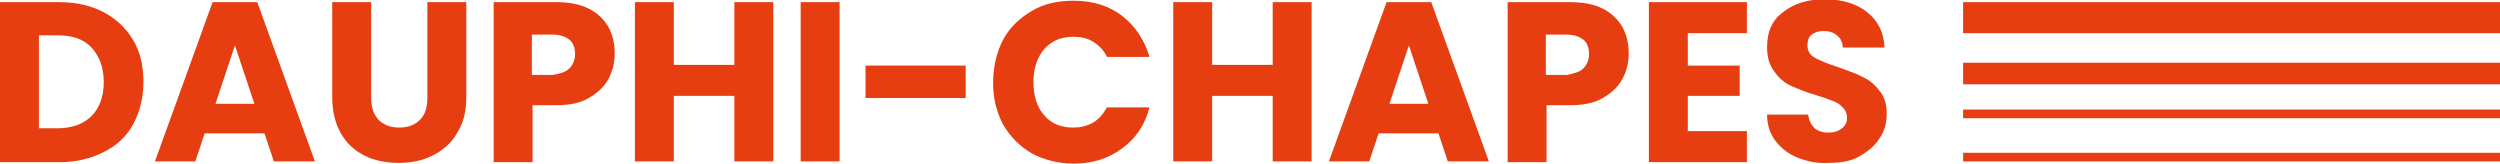
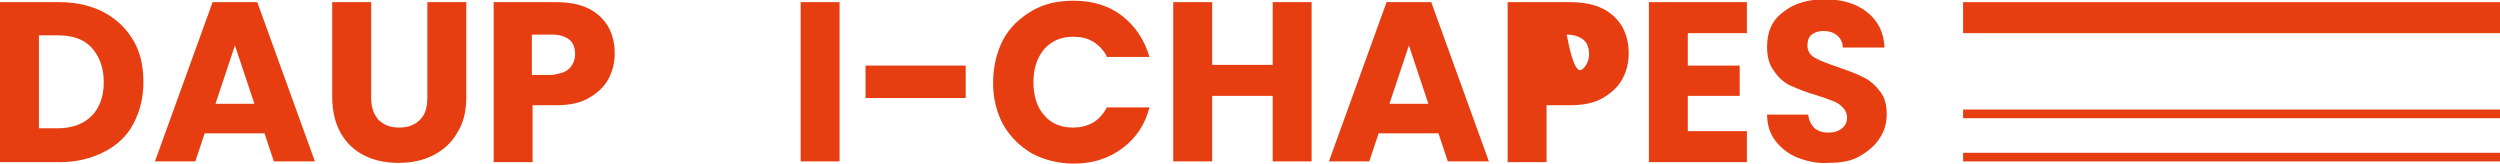
<svg xmlns="http://www.w3.org/2000/svg" version="1.1" id="Calque_1" x="0px" y="0px" viewBox="0 0 346.9 22.7" style="enable-background:new 0 0 346.9 22.7;" xml:space="preserve">
  <style type="text/css">
	.st0{fill:#E73E11;}
	.st1{fill:#FFFFFF;}
</style>
  <g>
    <g>
      <path class="st0" d="M14.4,1.7c1.7,0.9,3.1,2.2,4.1,3.9s1.4,3.6,1.4,5.8c0,2.2-0.5,4.1-1.4,5.8s-2.3,3-4.1,3.9    c-1.8,0.9-3.8,1.4-6.1,1.4H0V0.3h8.3C10.6,0.3,12.7,0.8,14.4,1.7z M12.7,16.1c1.1-1.1,1.7-2.7,1.7-4.7s-0.6-3.6-1.7-4.8    S10,4.9,7.9,4.9H5.4v12.9h2.6C10,17.8,11.6,17.2,12.7,16.1z" />
      <path class="st0" d="M36.7,18.5h-8.3l-1.3,3.9h-5.6l8-22.1h6.2l8,22.1H38L36.7,18.5z M35.3,14.4l-2.7-8.1l-2.7,8.1H35.3z" />
      <path class="st0" d="M51.5,0.3v13.2c0,1.3,0.3,2.3,1,3.1c0.7,0.7,1.6,1.1,2.9,1.1c1.3,0,2.2-0.4,2.9-1.1c0.7-0.7,1-1.7,1-3.1V0.3    h5.4v13.2c0,2-0.4,3.6-1.3,5c-0.8,1.4-2,2.4-3.4,3.1c-1.4,0.7-3,1-4.7,1c-1.7,0-3.3-0.3-4.7-1c-1.4-0.7-2.5-1.7-3.3-3.1    c-0.8-1.4-1.2-3.1-1.2-5V0.3H51.5z" />
      <path class="st0" d="M84.4,11c-0.6,1.1-1.5,1.9-2.7,2.6c-1.2,0.7-2.7,1-4.5,1h-3.3v7.9h-5.4V0.3h8.7c1.8,0,3.3,0.3,4.5,0.9    c1.2,0.6,2.1,1.5,2.7,2.5c0.6,1.1,0.9,2.3,0.9,3.7C85.3,8.7,85,9.9,84.4,11z M79,9.5c0.5-0.5,0.8-1.2,0.8-2c0-0.9-0.3-1.6-0.8-2    s-1.3-0.7-2.3-0.7h-2.9v5.6h2.9C77.8,10.2,78.5,10,79,9.5z" />
-       <path class="st0" d="M107.3,0.3v22.1h-5.4v-9.1h-8.4v9.1h-5.4V0.3h5.4V9h8.4V0.3H107.3z" />
      <path class="st0" d="M116.5,0.3v22.1h-5.4V0.3H116.5z" />
      <path class="st0" d="M134,9.1v4.5h-13.9V9.1H134z" />
      <path class="st0" d="M139.2,5.5c0.9-1.7,2.3-3,4-4c1.7-1,3.6-1.4,5.8-1.4c2.6,0,4.9,0.7,6.7,2.1s3.1,3.3,3.8,5.7h-5.9    c-0.4-0.9-1.1-1.6-1.9-2.1c-0.8-0.5-1.7-0.7-2.8-0.7c-1.7,0-3,0.6-4,1.7c-1,1.2-1.5,2.7-1.5,4.6s0.5,3.5,1.5,4.6    c1,1.2,2.4,1.7,4,1.7c1,0,1.9-0.2,2.8-0.7c0.8-0.5,1.4-1.2,1.9-2.1h5.9c-0.6,2.4-1.9,4.3-3.8,5.7s-4.1,2.1-6.7,2.1    c-2.1,0-4.1-0.5-5.8-1.4c-1.7-1-3-2.3-4-4c-0.9-1.7-1.4-3.6-1.4-5.8S138.3,7.2,139.2,5.5z" />
      <path class="st0" d="M182,0.3v22.1h-5.4v-9.1h-8.4v9.1h-5.4V0.3h5.4V9h8.4V0.3H182z" />
      <path class="st0" d="M199.6,18.5h-8.3l-1.3,3.9h-5.6l8-22.1h6.2l8,22.1h-5.7L199.6,18.5z M198.2,14.4l-2.7-8.1l-2.7,8.1H198.2z" />
-       <path class="st0" d="M225.1,11c-0.6,1.1-1.5,1.9-2.7,2.6c-1.2,0.7-2.7,1-4.5,1h-3.3v7.9h-5.4V0.3h8.7c1.8,0,3.3,0.3,4.5,0.9    c1.2,0.6,2.1,1.5,2.7,2.5c0.6,1.1,0.9,2.3,0.9,3.7C226,8.7,225.7,9.9,225.1,11z M219.7,9.5c0.5-0.5,0.8-1.2,0.8-2    c0-0.9-0.3-1.6-0.8-2s-1.3-0.7-2.3-0.7h-2.9v5.6h2.9C218.4,10.2,219.2,10,219.7,9.5z" />
+       <path class="st0" d="M225.1,11c-0.6,1.1-1.5,1.9-2.7,2.6c-1.2,0.7-2.7,1-4.5,1h-3.3v7.9h-5.4V0.3h8.7c1.8,0,3.3,0.3,4.5,0.9    c1.2,0.6,2.1,1.5,2.7,2.5c0.6,1.1,0.9,2.3,0.9,3.7C226,8.7,225.7,9.9,225.1,11z M219.7,9.5c0.5-0.5,0.8-1.2,0.8-2    c0-0.9-0.3-1.6-0.8-2s-1.3-0.7-2.3-0.7h-2.9h2.9C218.4,10.2,219.2,10,219.7,9.5z" />
      <path class="st0" d="M234.2,4.6v4.5h7.2v4.2h-7.2v4.9h8.2v4.3h-13.6V0.3h13.6v4.3H234.2z" />
      <path class="st0" d="M249.5,21.9c-1.3-0.5-2.3-1.3-3.1-2.3c-0.8-1-1.2-2.3-1.2-3.7h5.7c0.1,0.8,0.4,1.4,0.9,1.9    c0.5,0.4,1.1,0.6,1.9,0.6c0.8,0,1.4-0.2,1.9-0.6c0.5-0.4,0.7-0.9,0.7-1.5c0-0.5-0.2-1-0.6-1.4c-0.4-0.4-0.8-0.7-1.4-0.9    c-0.5-0.2-1.3-0.5-2.3-0.8c-1.4-0.4-2.6-0.9-3.5-1.3c-0.9-0.4-1.7-1.1-2.3-2c-0.7-0.9-1-2-1-3.4c0-2.1,0.7-3.7,2.2-4.8    c1.5-1.2,3.4-1.8,5.8-1.8c2.4,0,4.4,0.6,5.9,1.8c1.5,1.2,2.3,2.8,2.4,4.9h-5.8c0-0.7-0.3-1.3-0.8-1.7c-0.5-0.4-1.1-0.6-1.9-0.6    c-0.7,0-1.2,0.2-1.6,0.5c-0.4,0.3-0.6,0.8-0.6,1.5c0,0.7,0.3,1.3,1,1.7c0.7,0.4,1.7,0.8,3.2,1.3c1.4,0.5,2.6,0.9,3.5,1.4    c0.9,0.4,1.7,1.1,2.3,1.9c0.7,0.8,1,1.9,1,3.2c0,1.3-0.3,2.4-1,3.4c-0.6,1-1.6,1.8-2.8,2.5s-2.7,0.9-4.3,0.9    C252.2,22.7,250.8,22.4,249.5,21.9z" />
    </g>
    <g>
      <rect x="272.4" y="0.3" class="st0" width="74.5" height="4.3" />
-       <rect x="272.4" y="8.7" class="st0" width="74.5" height="3" />
      <rect x="272.4" y="15.2" class="st0" width="74.5" height="1.2" />
      <rect x="272.4" y="21.2" class="st0" width="74.5" height="1.2" />
    </g>
  </g>
</svg>